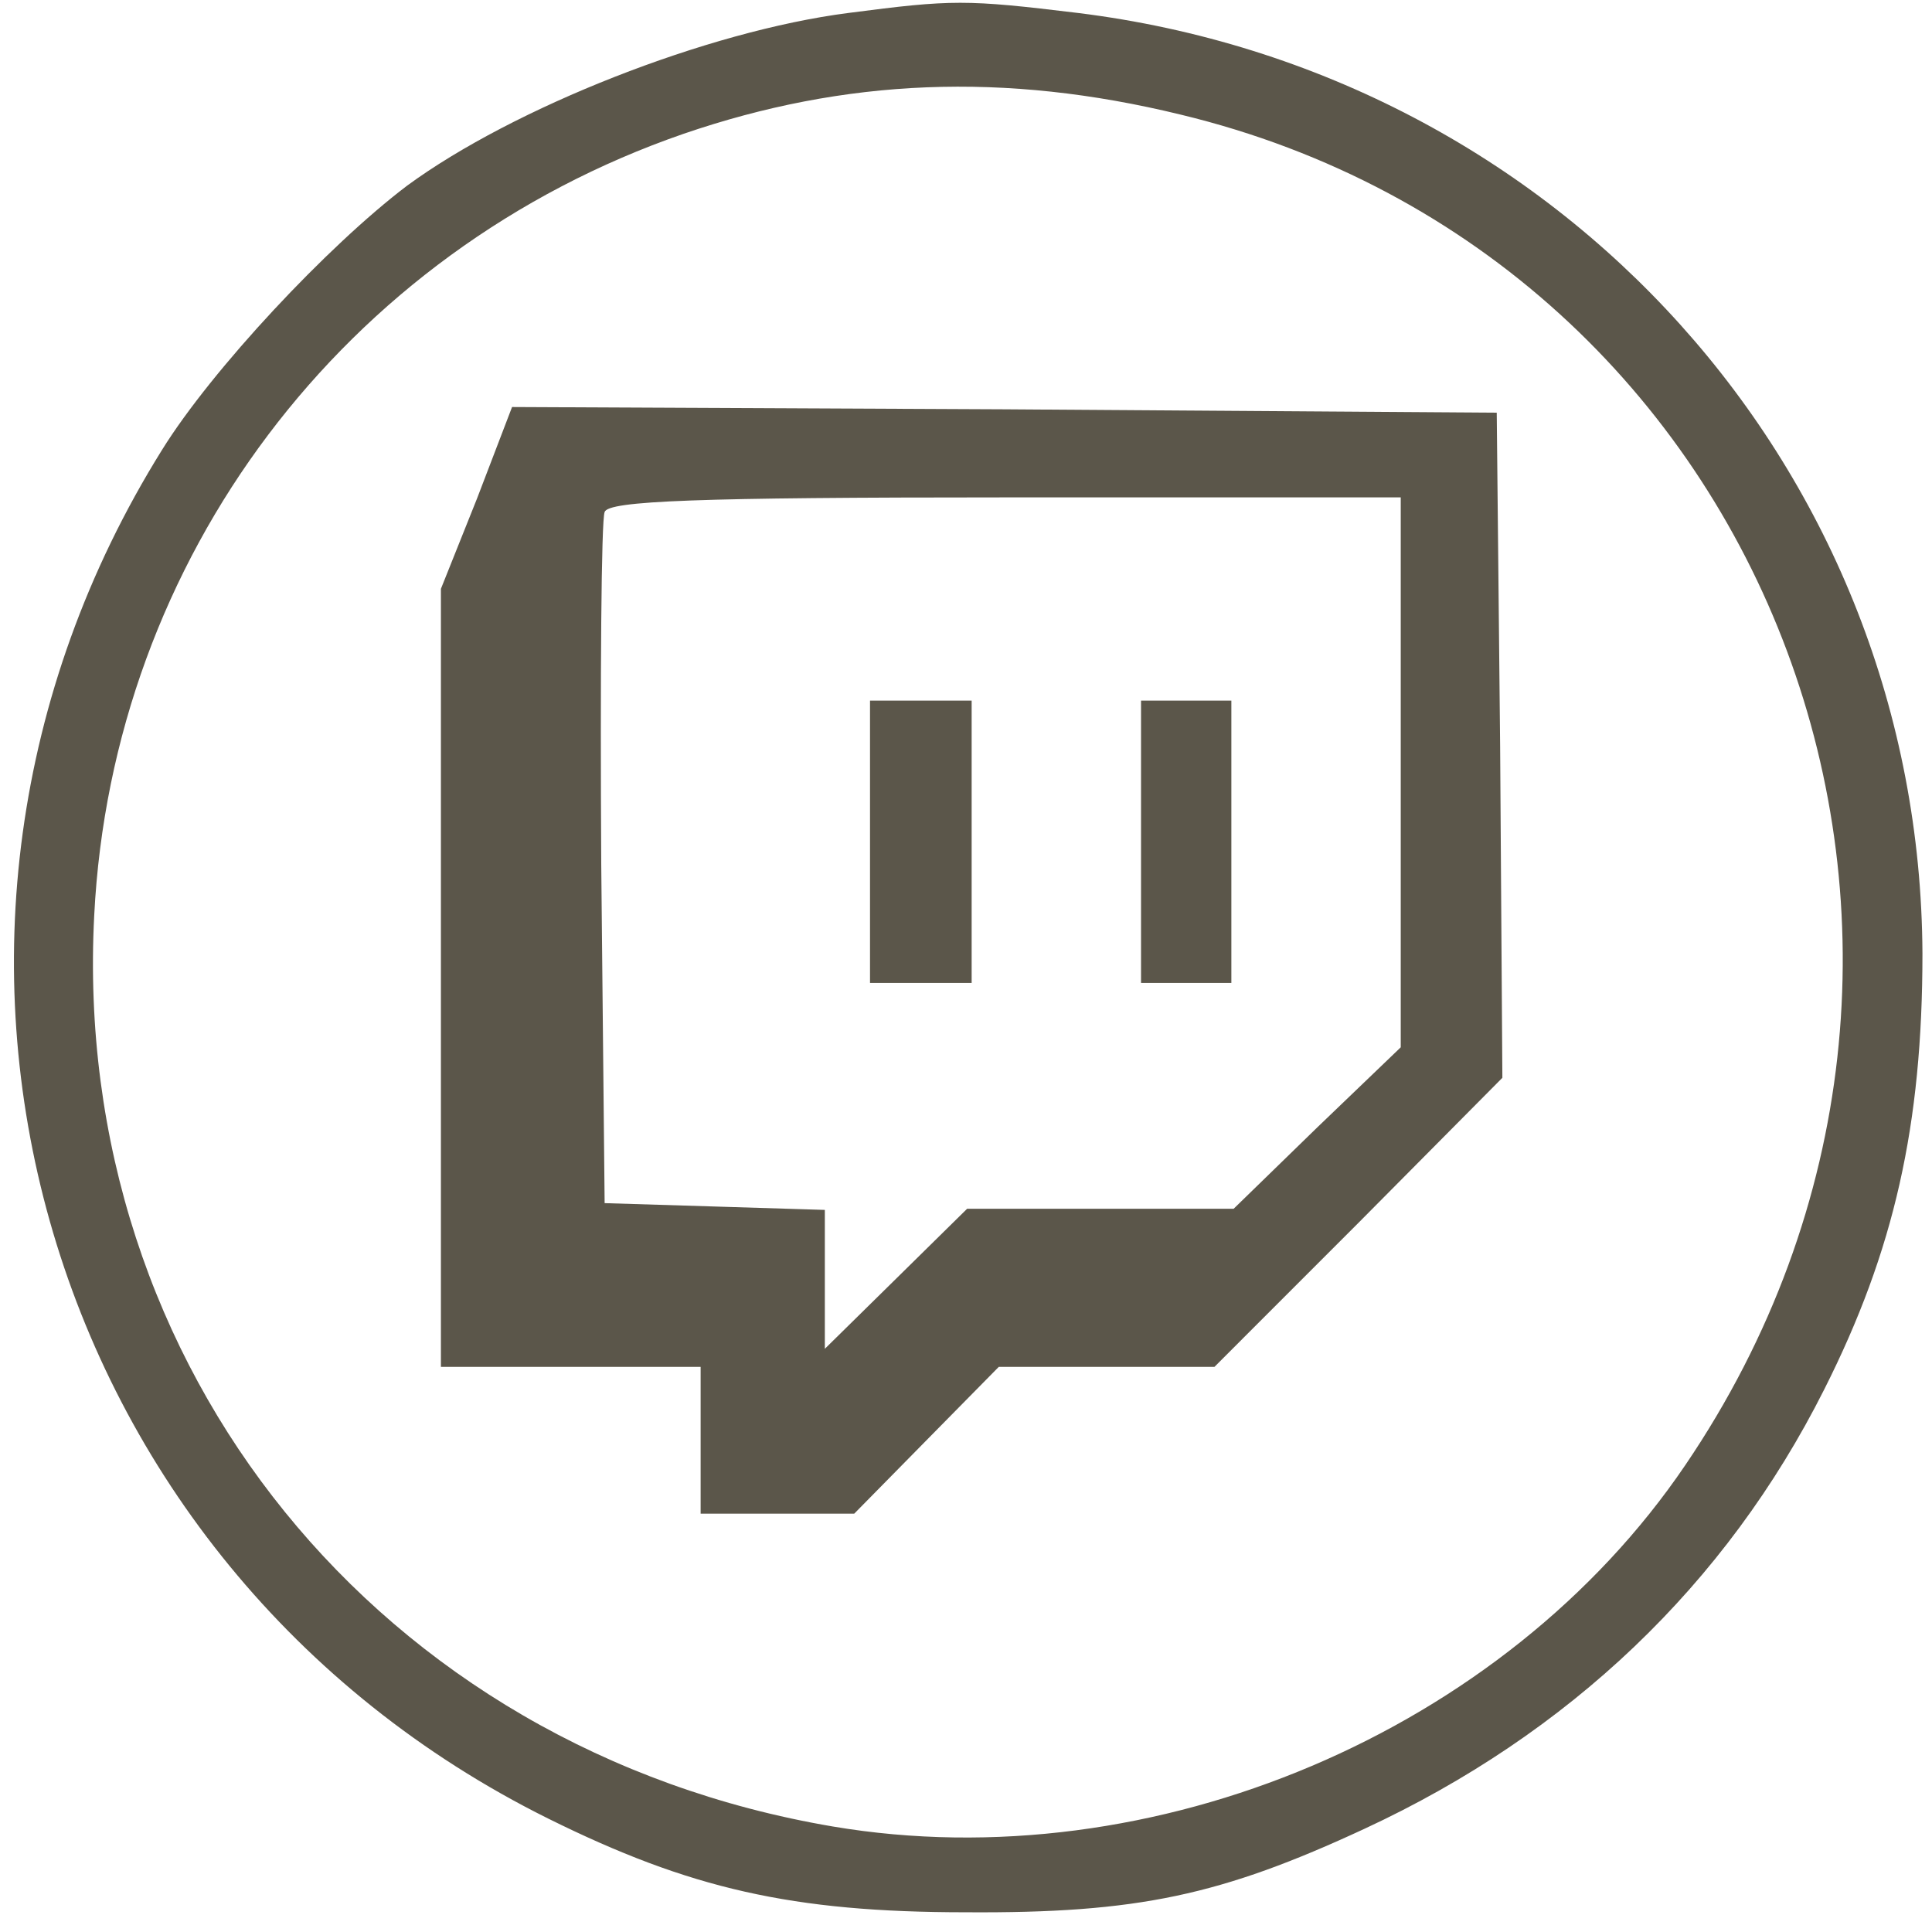
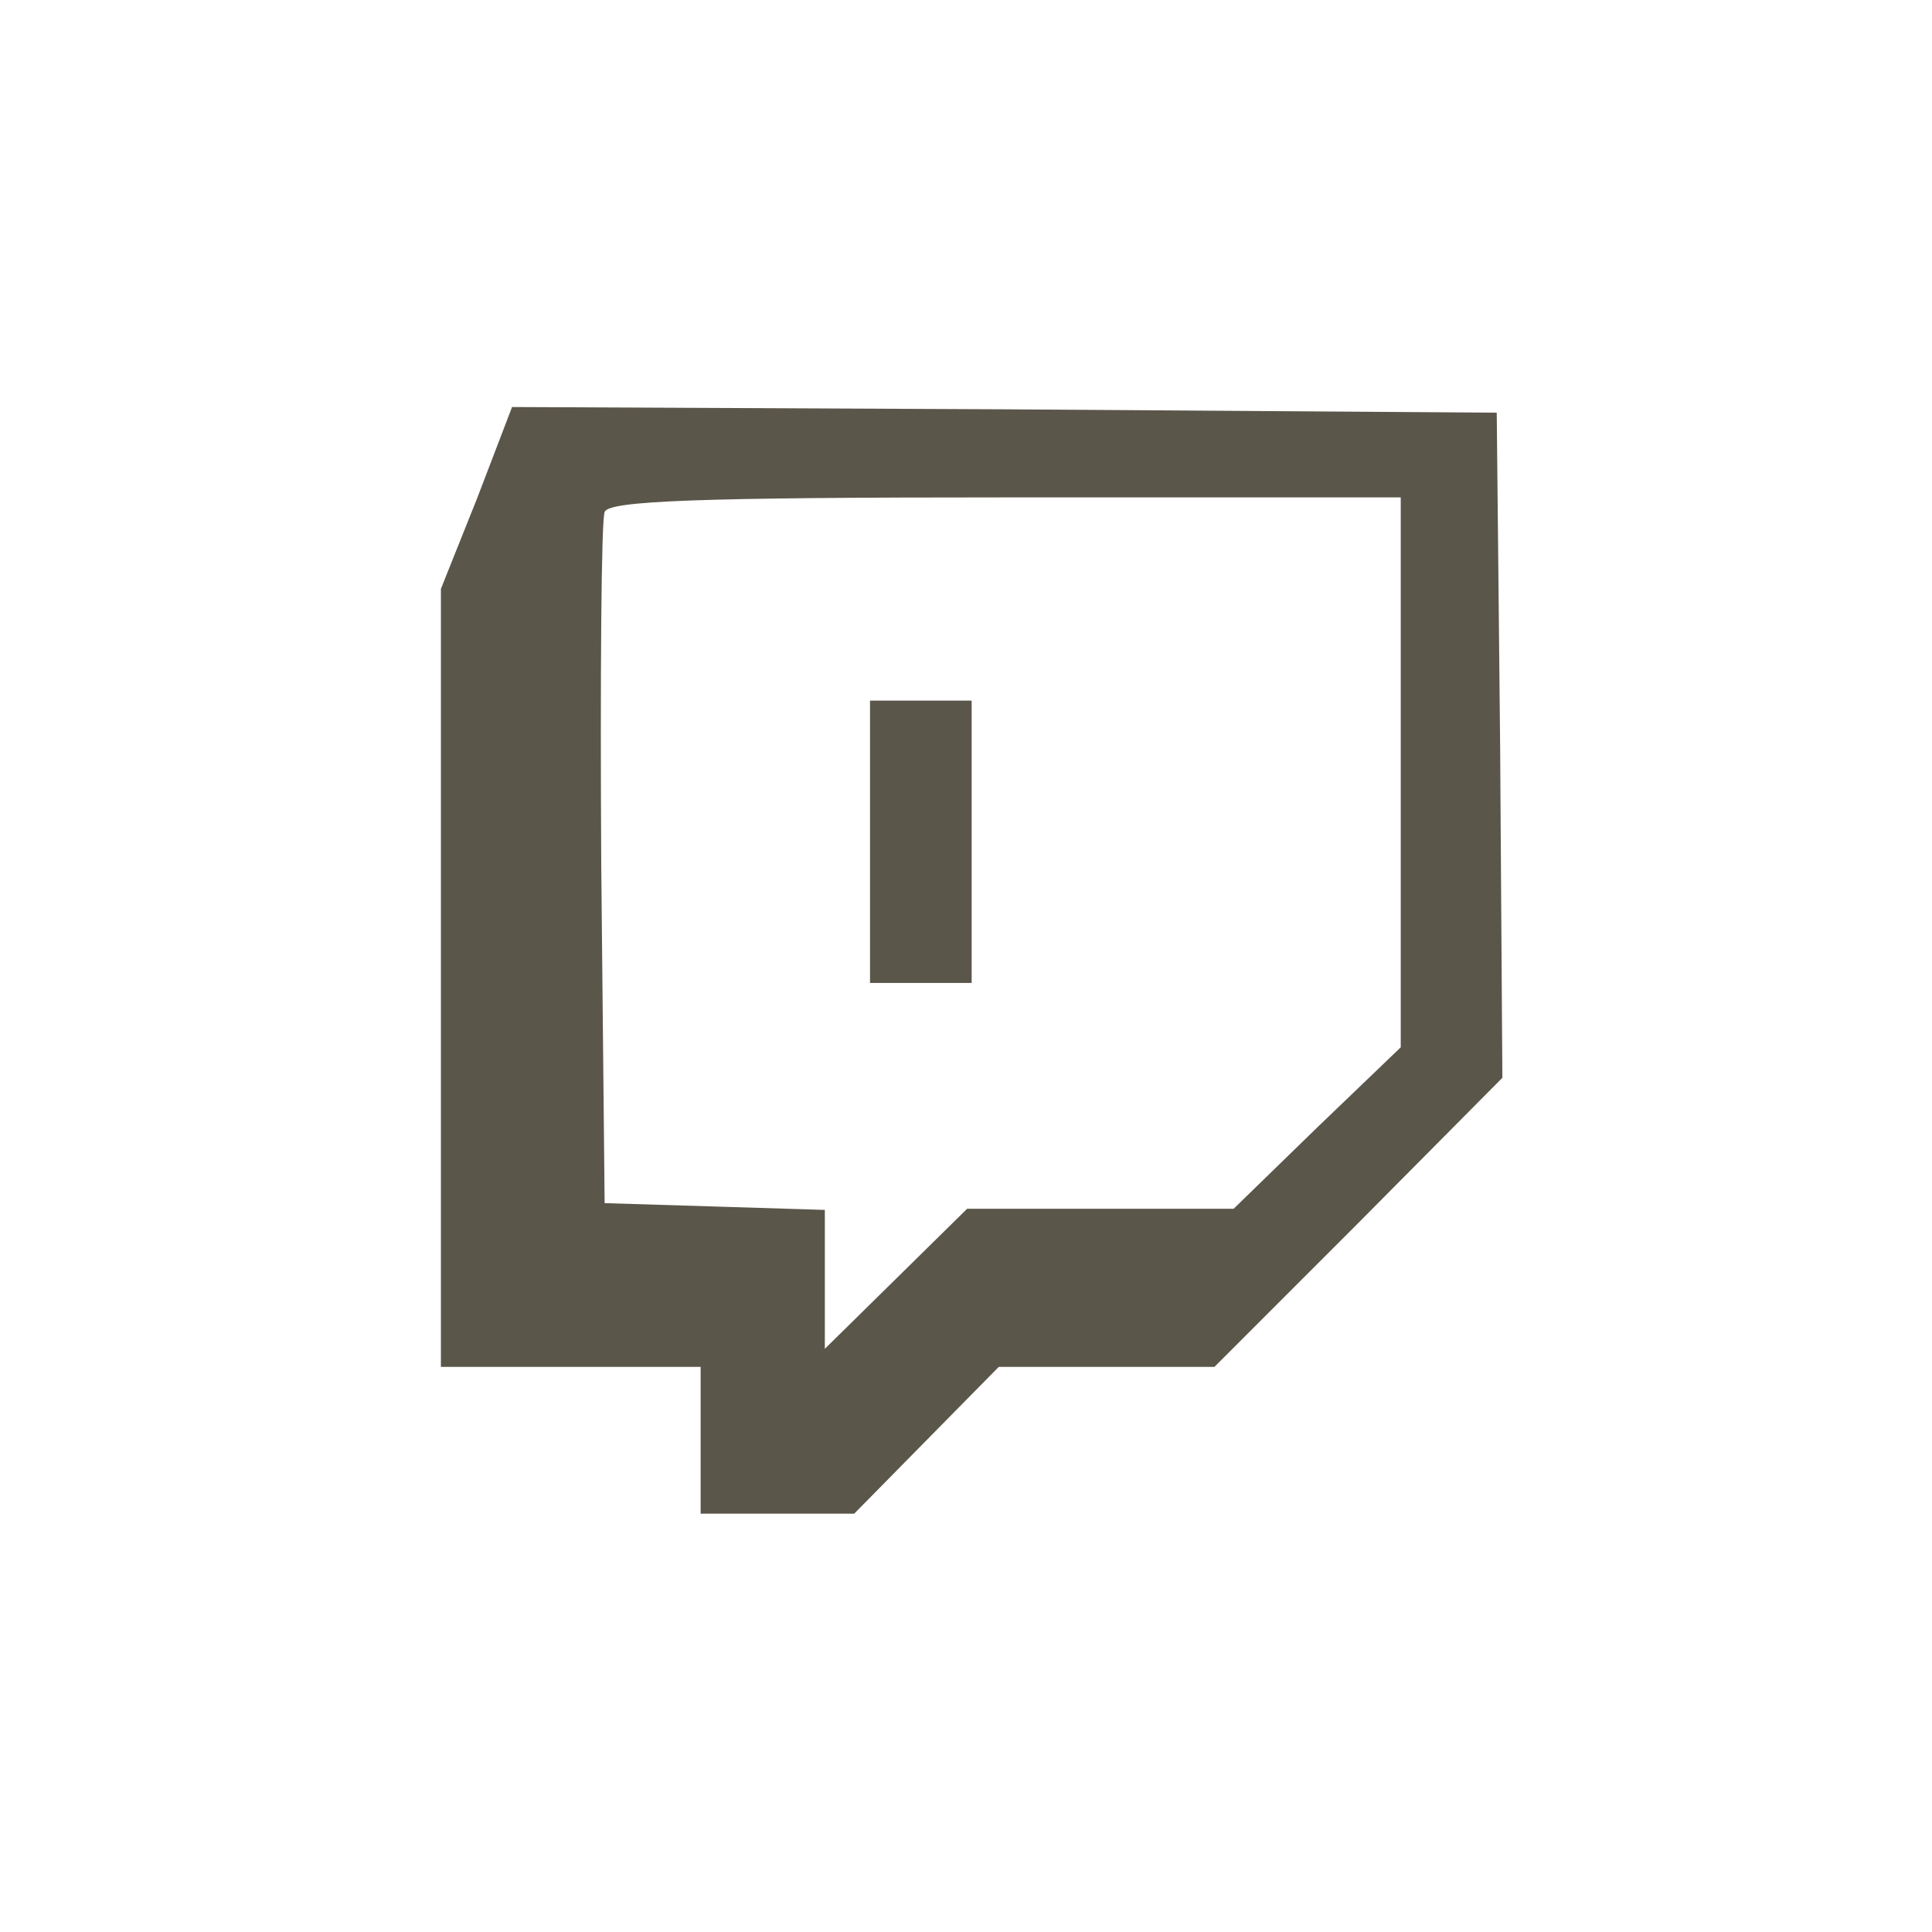
<svg xmlns="http://www.w3.org/2000/svg" width="300" zoomAndPan="magnify" viewBox="0 0 224.88 225" height="300" preserveAspectRatio="xMidYMid meet" version="1.0">
  <defs>
    <clipPath id="d1fdcbcd8d">
-       <path d="M 1 0.059 L 224 0.059 L 224 223 L 1 223 Z M 1 0.059 " clip-rule="nonzero" />
-     </clipPath>
+       </clipPath>
  </defs>
  <g clip-path="url(#d1fdcbcd8d)">
    <path fill="#5b564a" d="M 98.762 1.508 C 82.324 3.609 59.703 12.555 47.344 21.629 C 38.137 28.598 24.594 43.062 18.805 52.402 C -16.438 108.949 4.207 182.199 63.781 211.789 C 80.219 219.941 92.188 222.703 112.441 222.703 C 132.43 222.836 142.16 220.73 158.863 212.973 C 182.664 201.926 200.945 184.566 212.387 161.816 C 220.539 145.641 223.828 131.043 223.828 111.055 C 223.566 54.898 181.746 8.477 125.461 1.508 C 112.441 -0.07 110.863 -0.07 98.762 1.508 Z M 137.426 13.344 C 206.73 30.043 236.848 110.789 196.211 170.625 C 175.168 201.664 134.27 219.023 96.922 212.711 C 44.188 203.766 8.152 159.316 10.914 106.582 C 13.02 65.023 39.98 29.254 79.562 15.578 C 98.367 9.133 116.91 8.344 137.426 13.344 Z M 137.426 13.344 " fill-opacity="1" fill-rule="nonzero" />
  </g>
  <path fill="#5b564a" d="M 55.496 58.055 L 51.289 68.574 L 51.289 159.188 L 81.535 159.188 L 81.535 176.281 L 99.422 176.281 L 107.836 167.734 L 116.254 159.188 L 141.371 159.188 L 158.203 142.352 L 174.906 125.52 L 174.645 86.855 L 174.25 48.062 L 116.91 47.668 L 59.574 47.402 Z M 163.07 89.879 L 163.07 121.969 L 153.34 131.305 L 143.609 140.773 L 112.57 140.773 L 104.285 148.93 L 96 157.082 L 96 140.906 L 83.246 140.512 L 70.355 140.117 L 69.961 100.664 C 69.832 78.965 69.961 60.555 70.355 59.633 C 70.75 58.32 81.141 57.926 117.043 57.926 L 163.07 57.926 Z M 163.07 89.879 " fill-opacity="1" fill-rule="nonzero" />
  <path fill="#5b564a" d="M 101.262 98.035 L 101.262 114.473 L 113.098 114.473 L 113.098 81.594 L 101.262 81.594 Z M 101.262 98.035 " fill-opacity="1" fill-rule="nonzero" />
-   <path fill="#5b564a" d="M 132.824 98.035 L 132.824 114.473 L 143.344 114.473 L 143.344 81.594 L 132.824 81.594 Z M 132.824 98.035 " fill-opacity="1" fill-rule="nonzero" />
</svg>